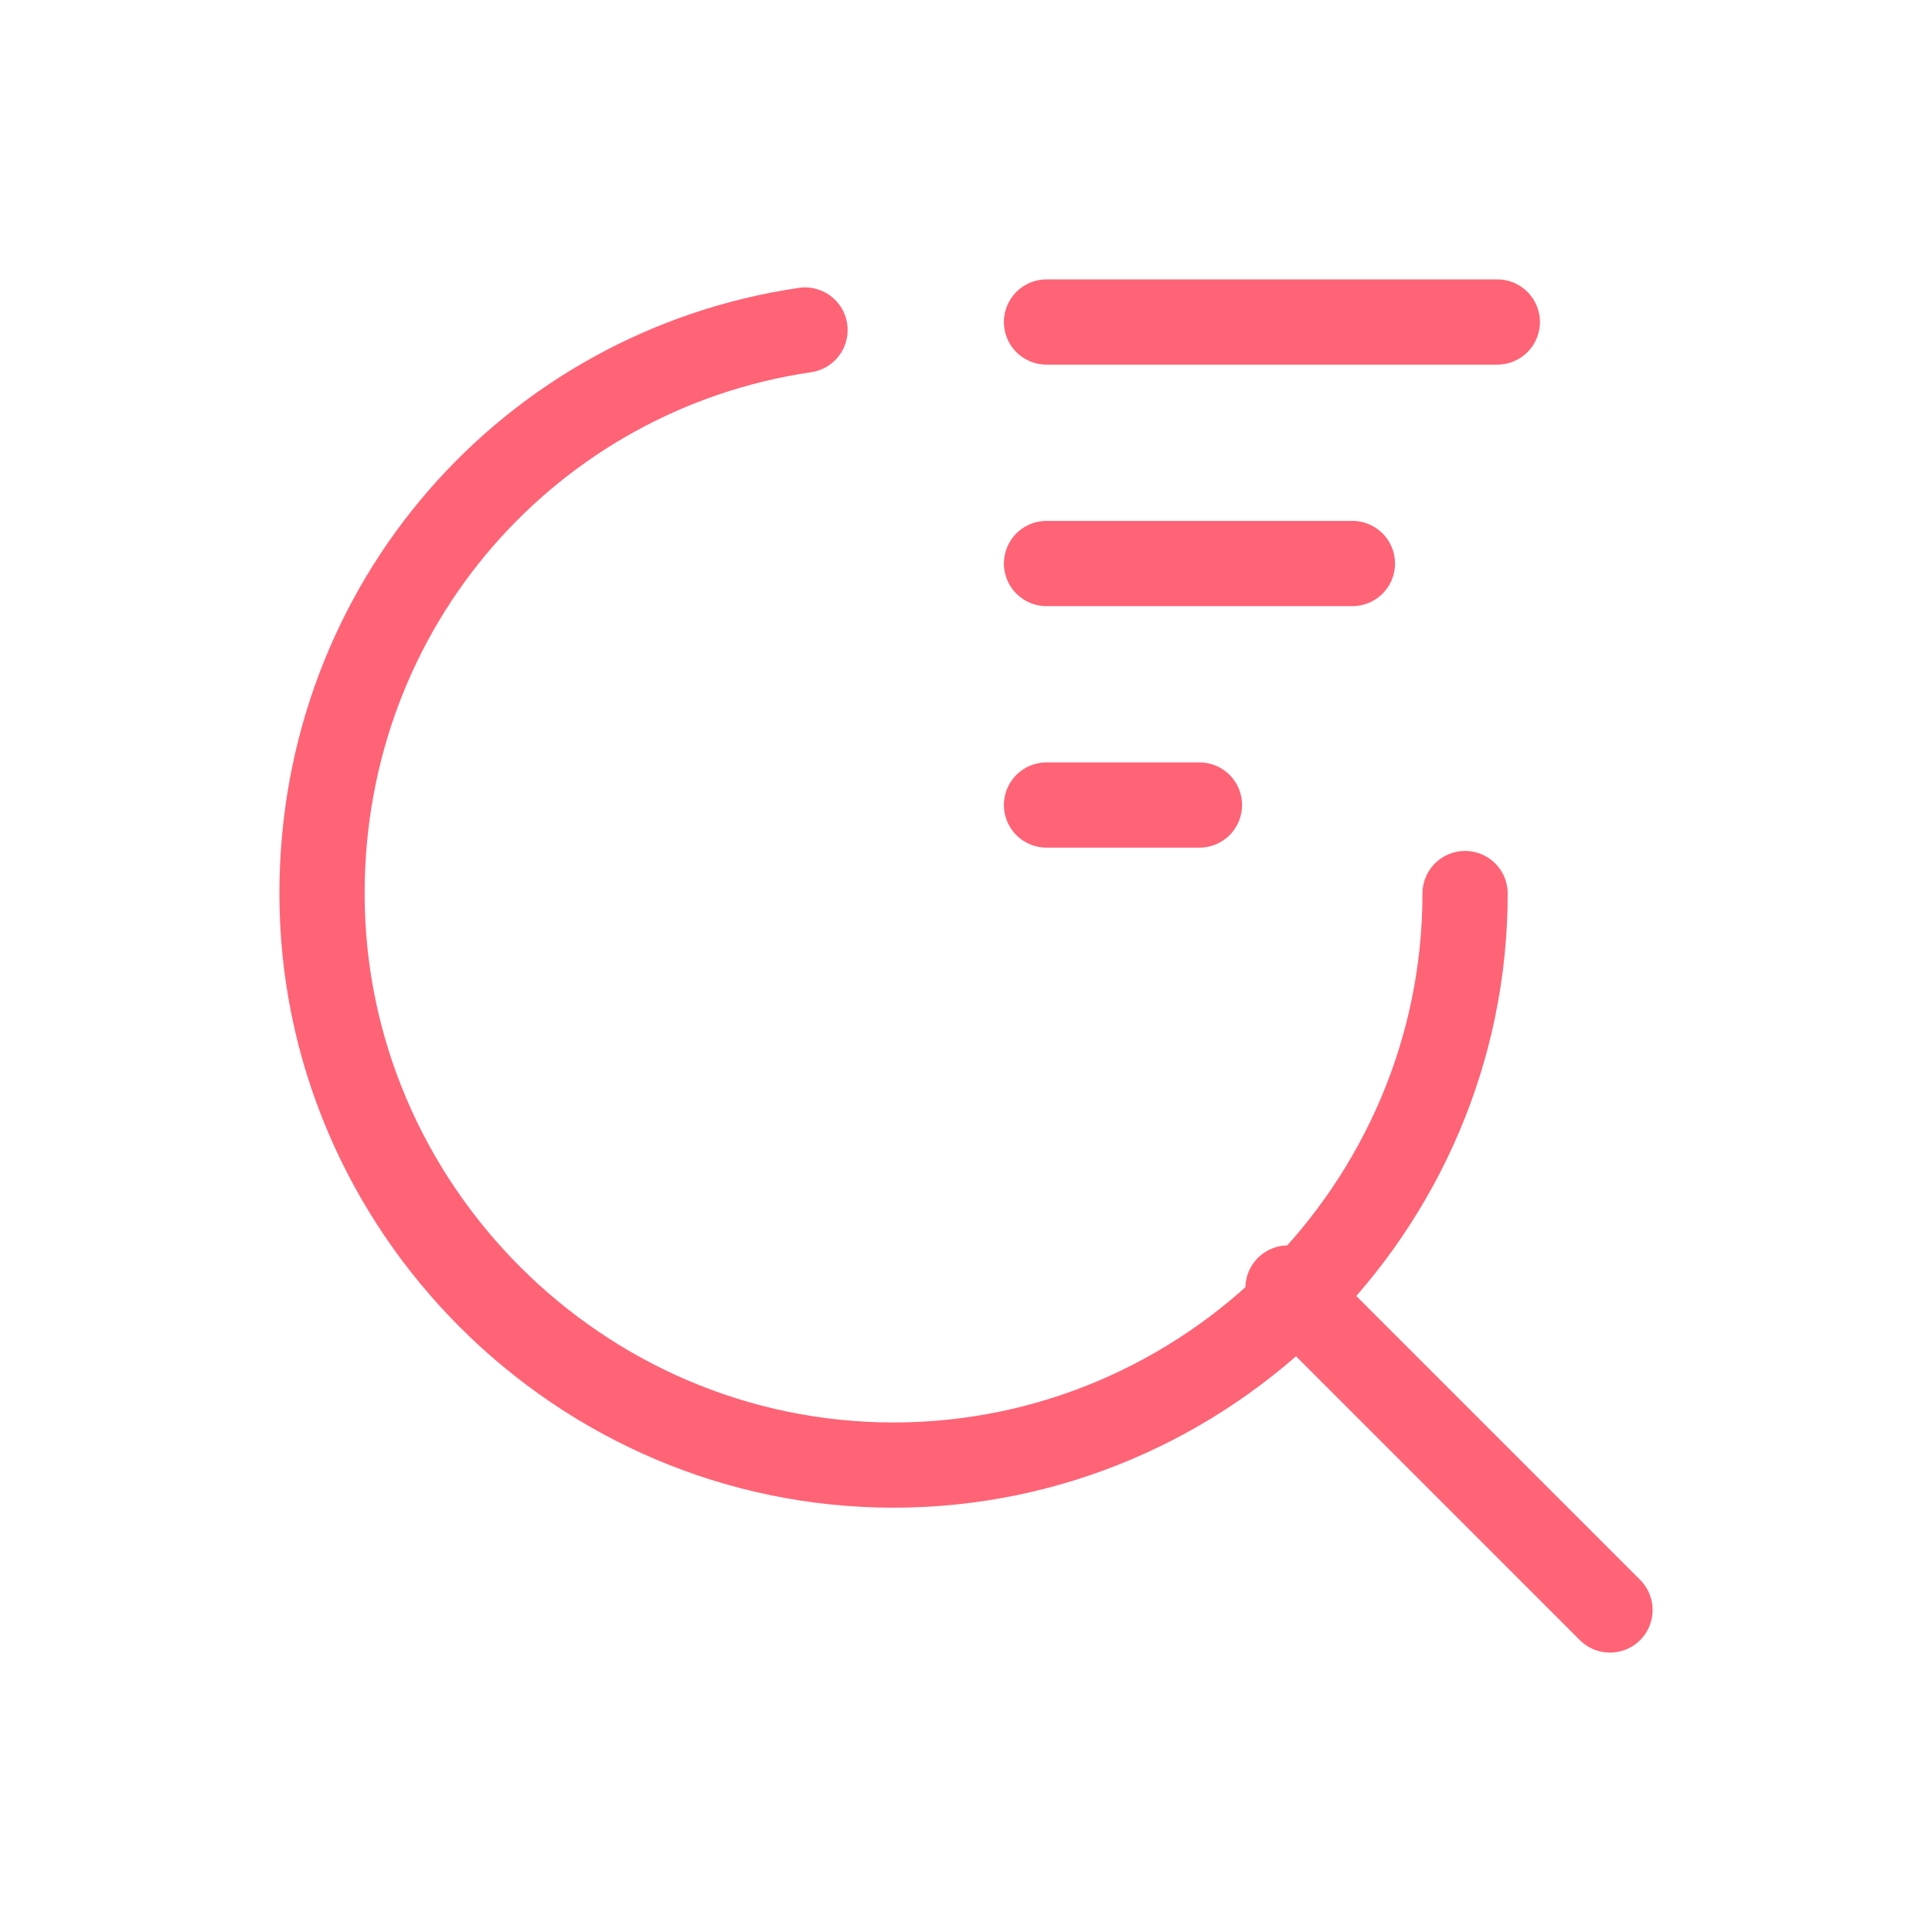
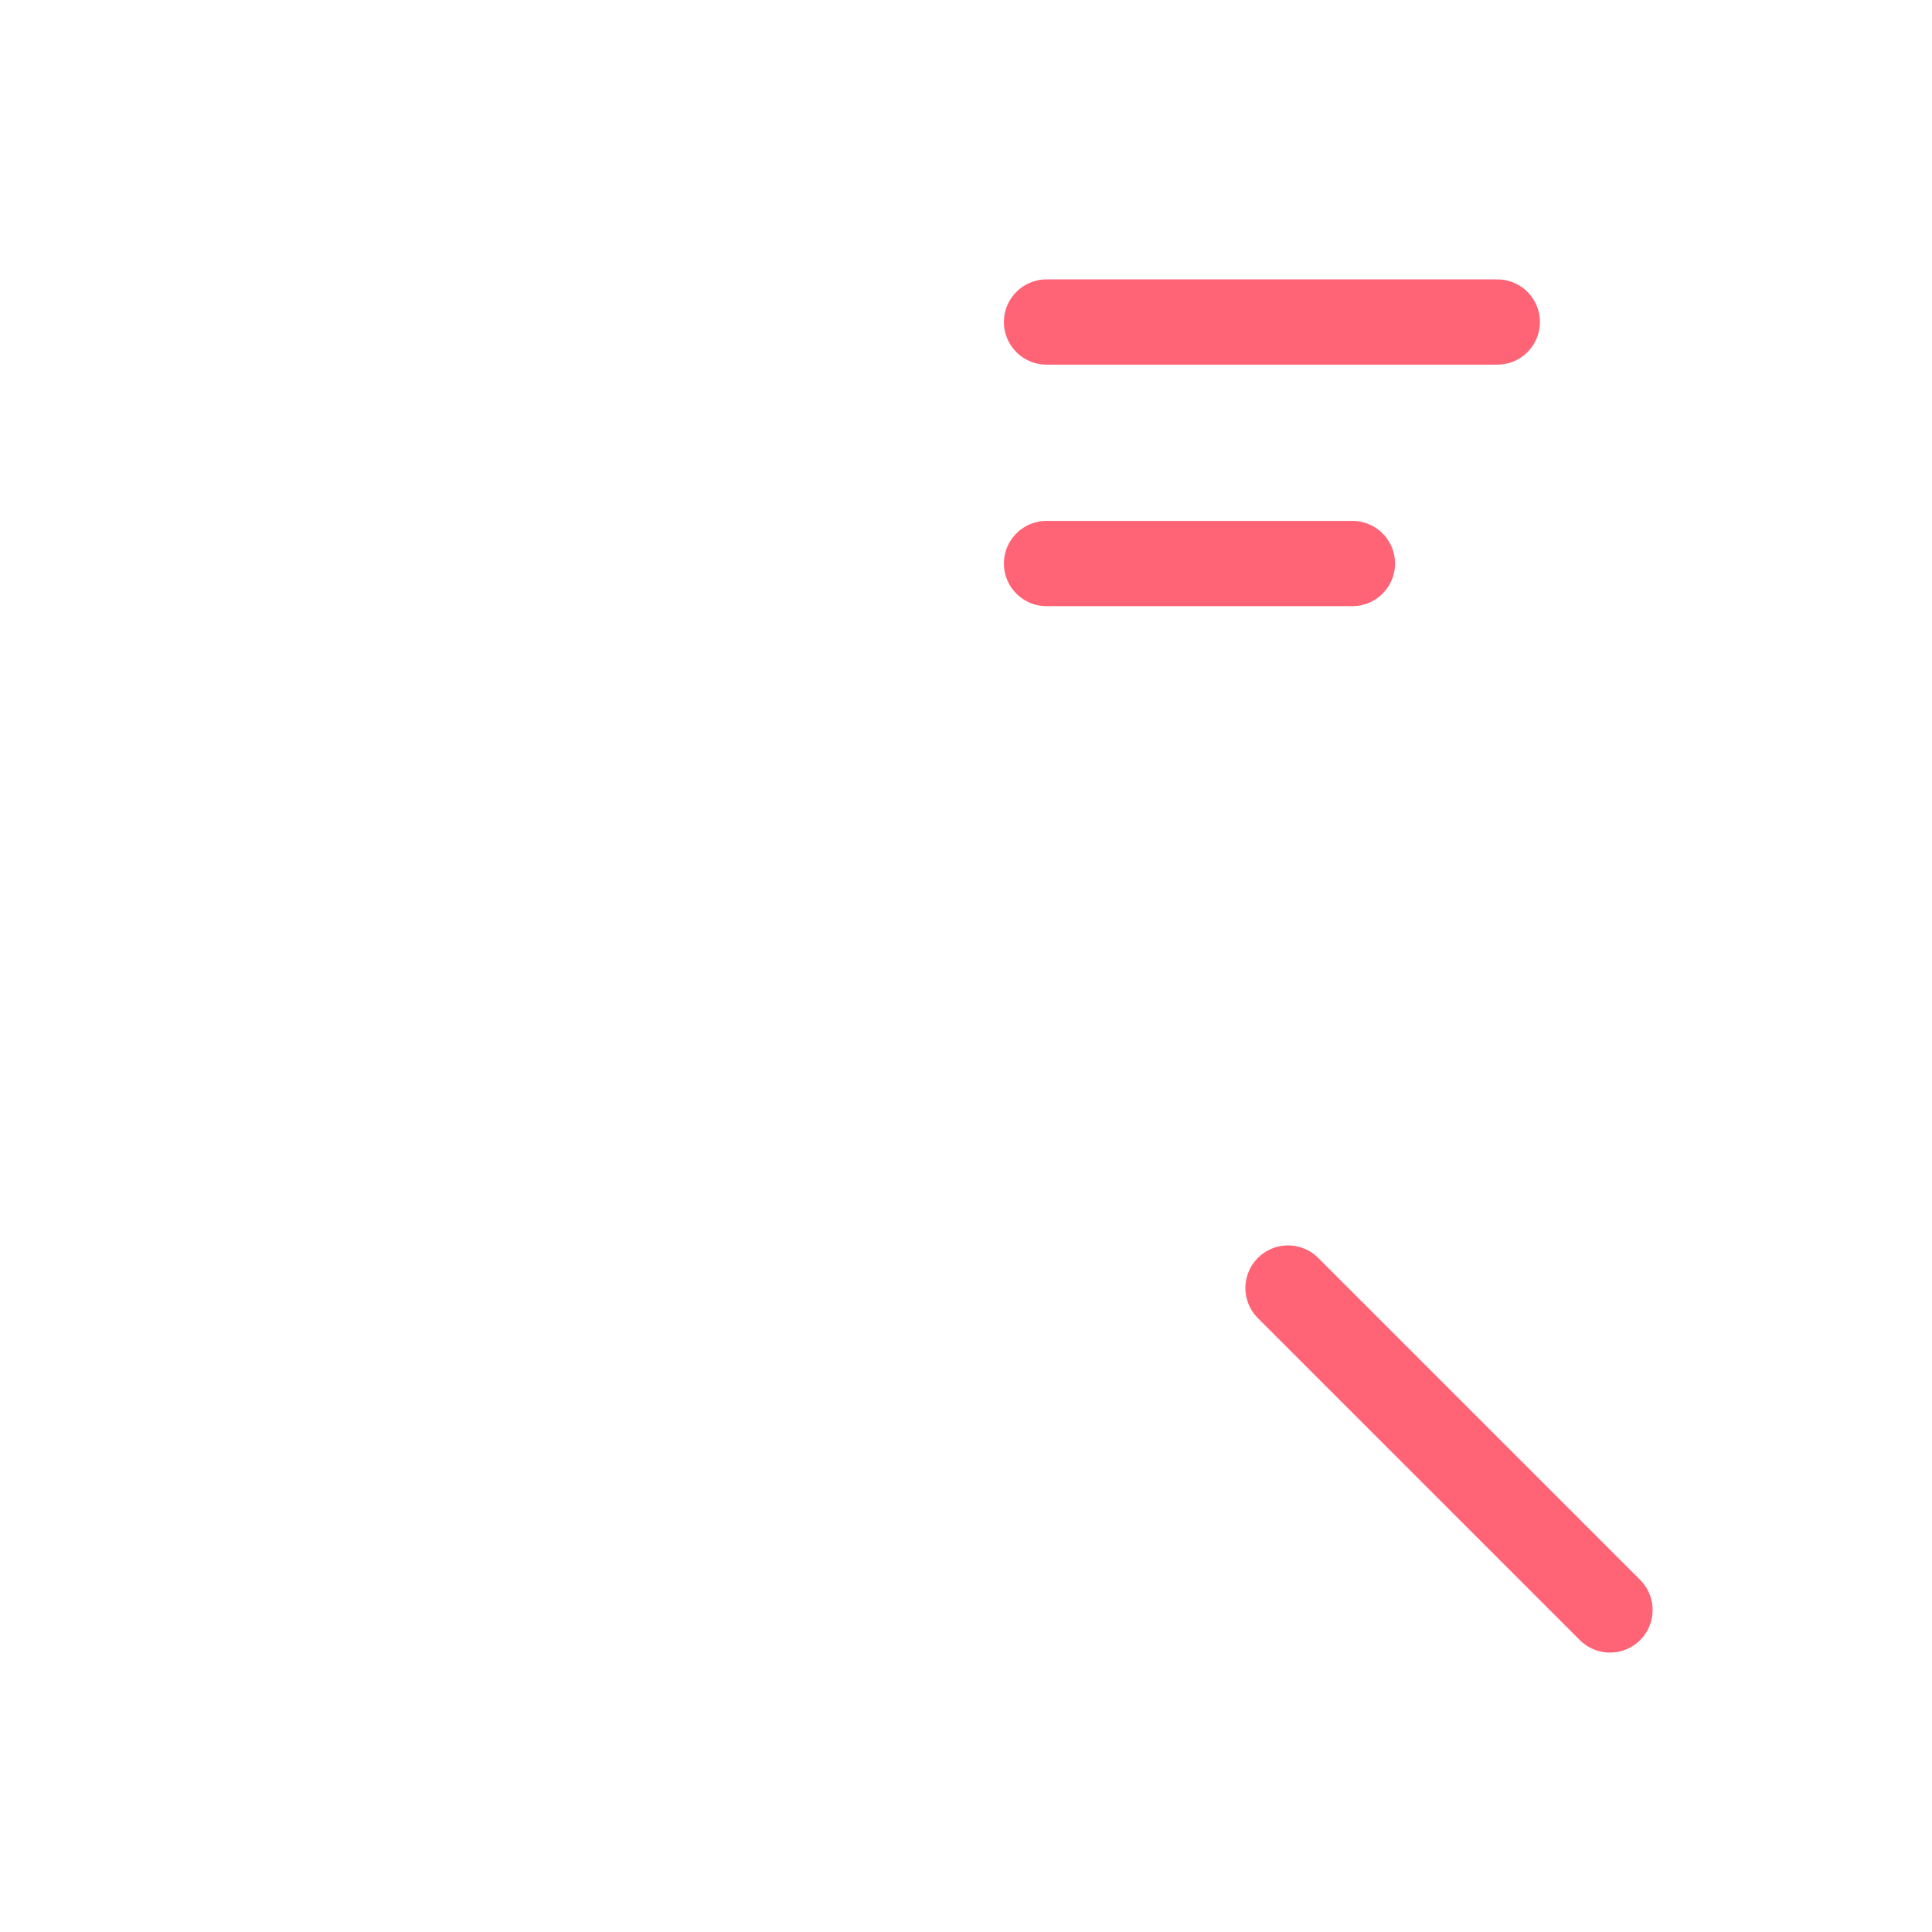
<svg xmlns="http://www.w3.org/2000/svg" width="34" height="34" viewBox="0 0 34 34" fill="none">
-   <path d="M14.167 5.808C9.35 6.517 5.667 10.625 5.667 15.725C5.667 21.25 10.2 25.783 15.725 25.783C21.25 25.783 25.783 21.25 25.783 15.725" stroke="#FF6376" stroke-width="1.5" stroke-linecap="round" stroke-linejoin="round" />
  <path d="M18.417 5.667H26.35" stroke="#FF6376" stroke-width="1.5" stroke-linecap="round" stroke-linejoin="round" />
  <path d="M23.8 9.917H18.417" stroke="#FF6376" stroke-width="1.5" stroke-linecap="round" stroke-linejoin="round" />
-   <path d="M21.108 14.167H18.417" stroke="#FF6376" stroke-width="1.5" stroke-linecap="round" stroke-linejoin="round" />
  <path d="M28.333 28.333L22.667 22.667" stroke="#FF6376" stroke-width="1.5" stroke-linecap="round" stroke-linejoin="round" />
</svg>